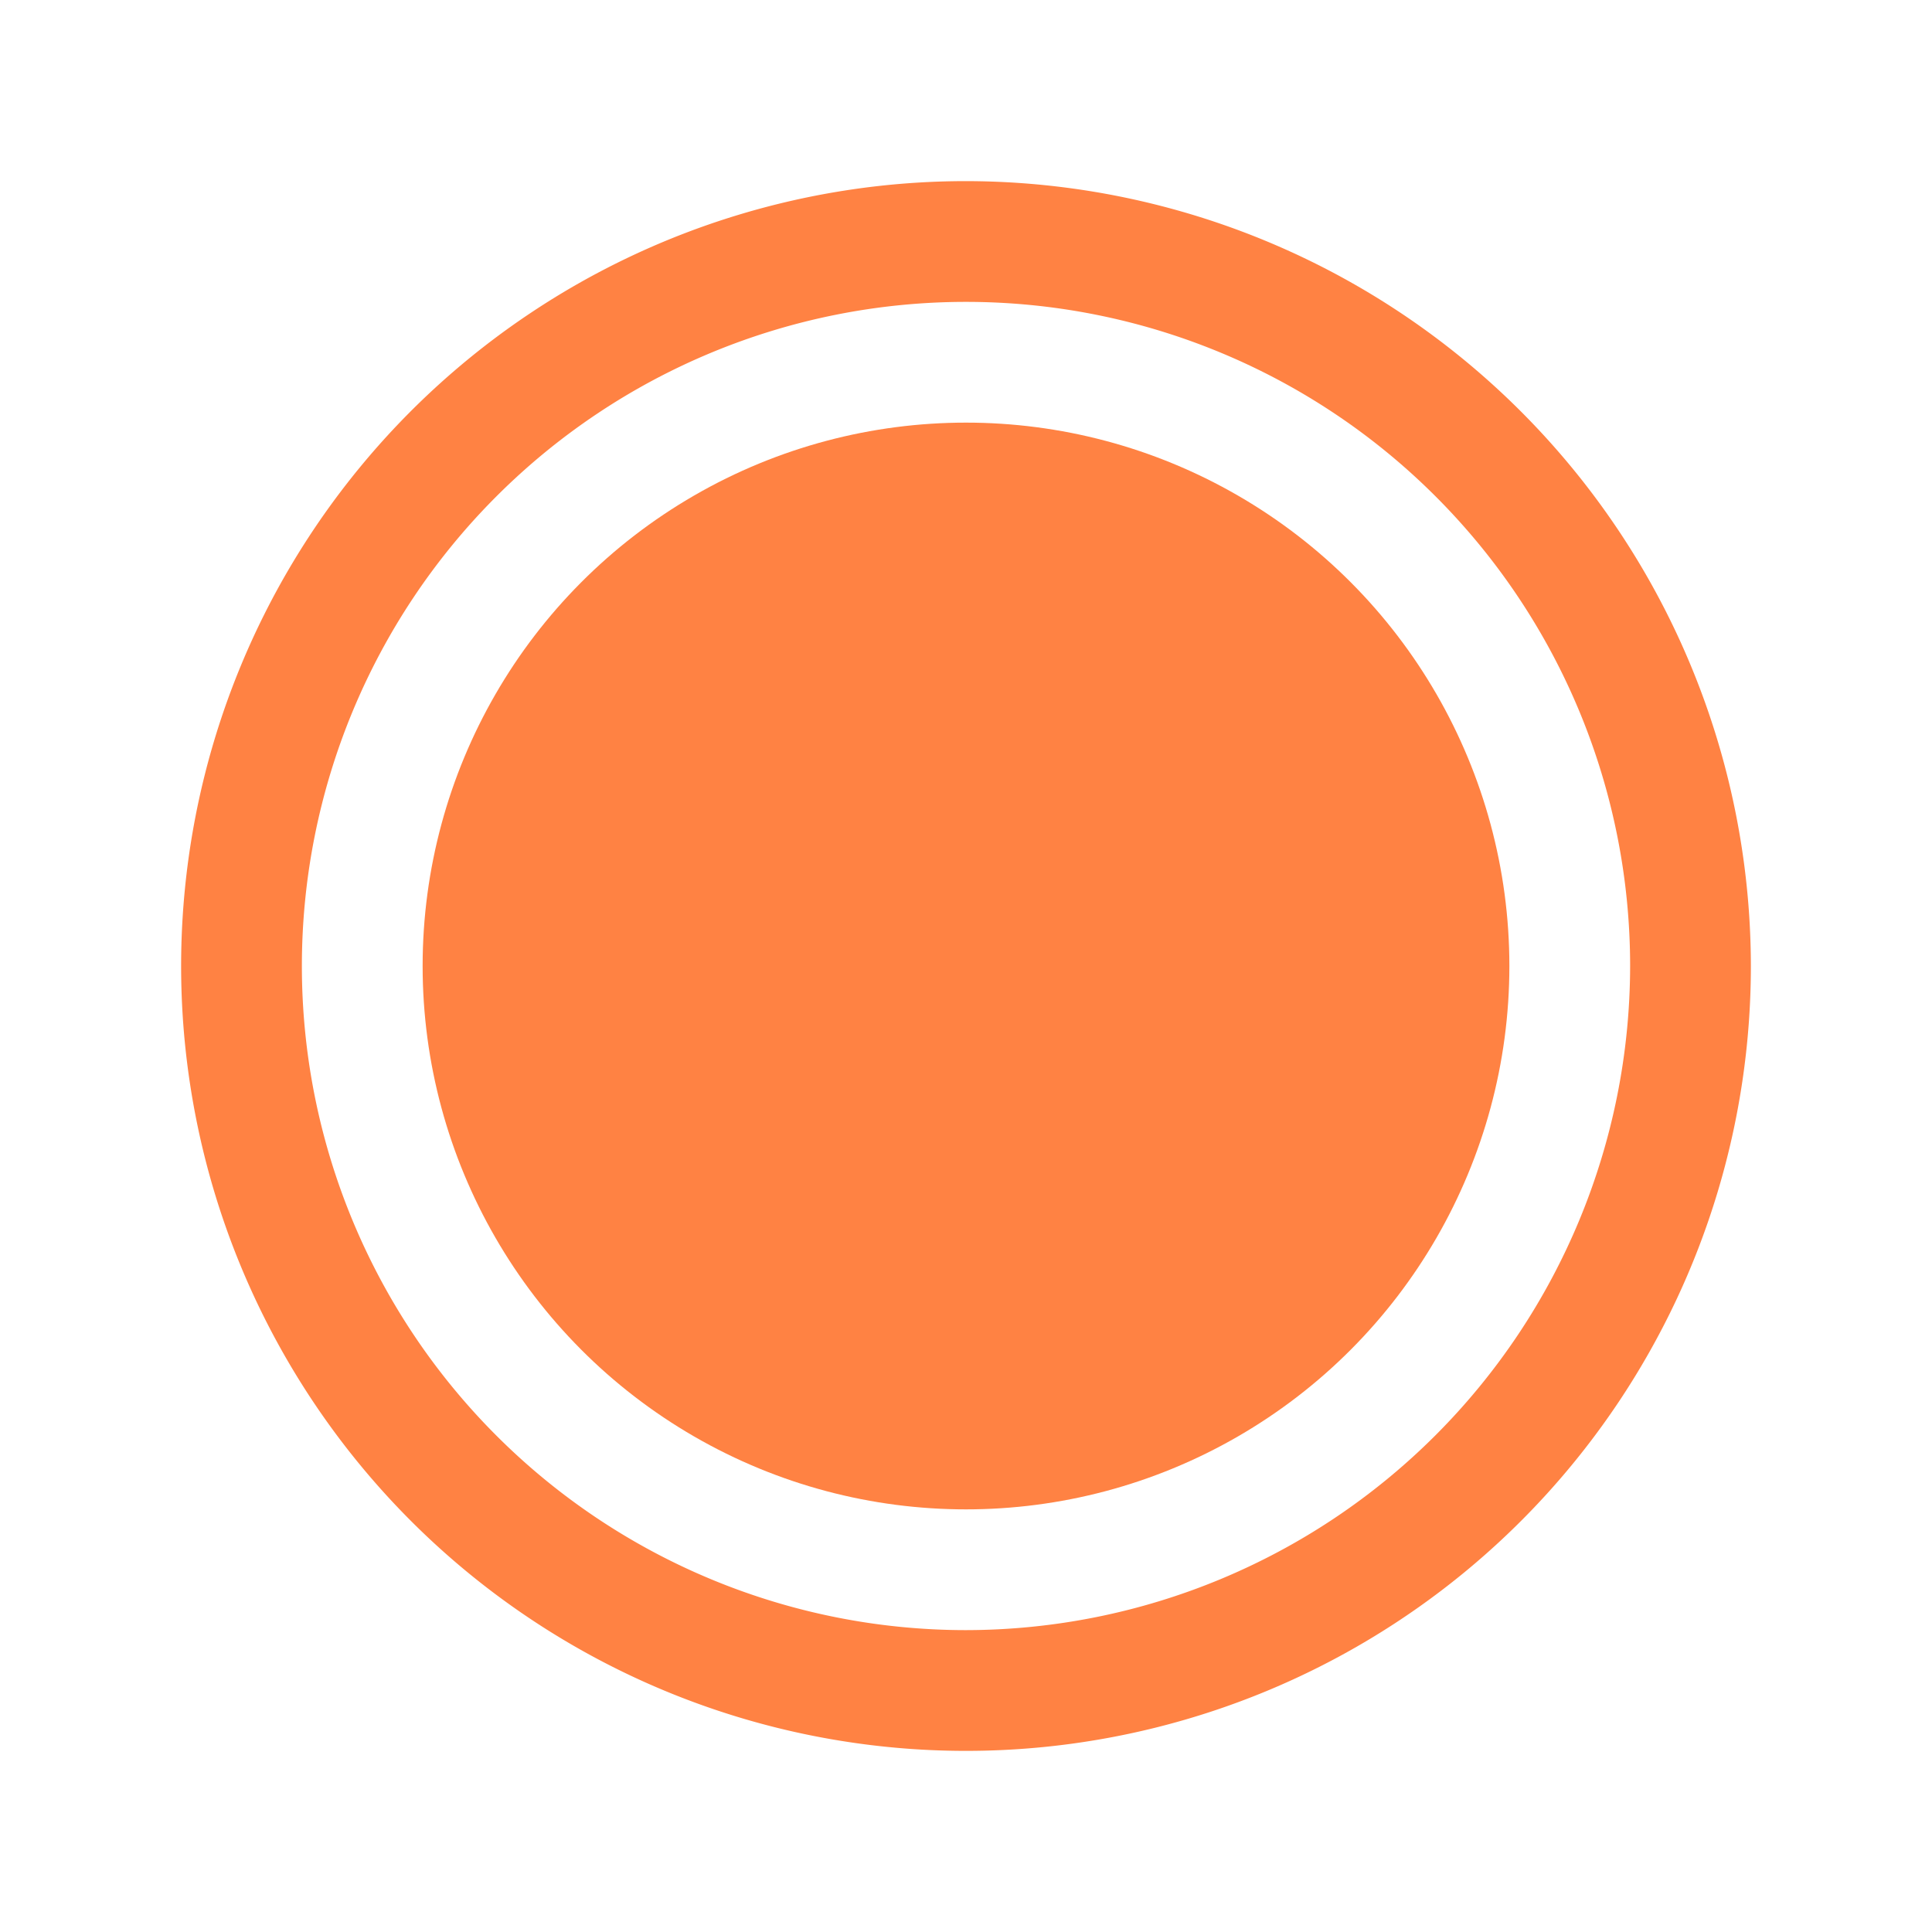
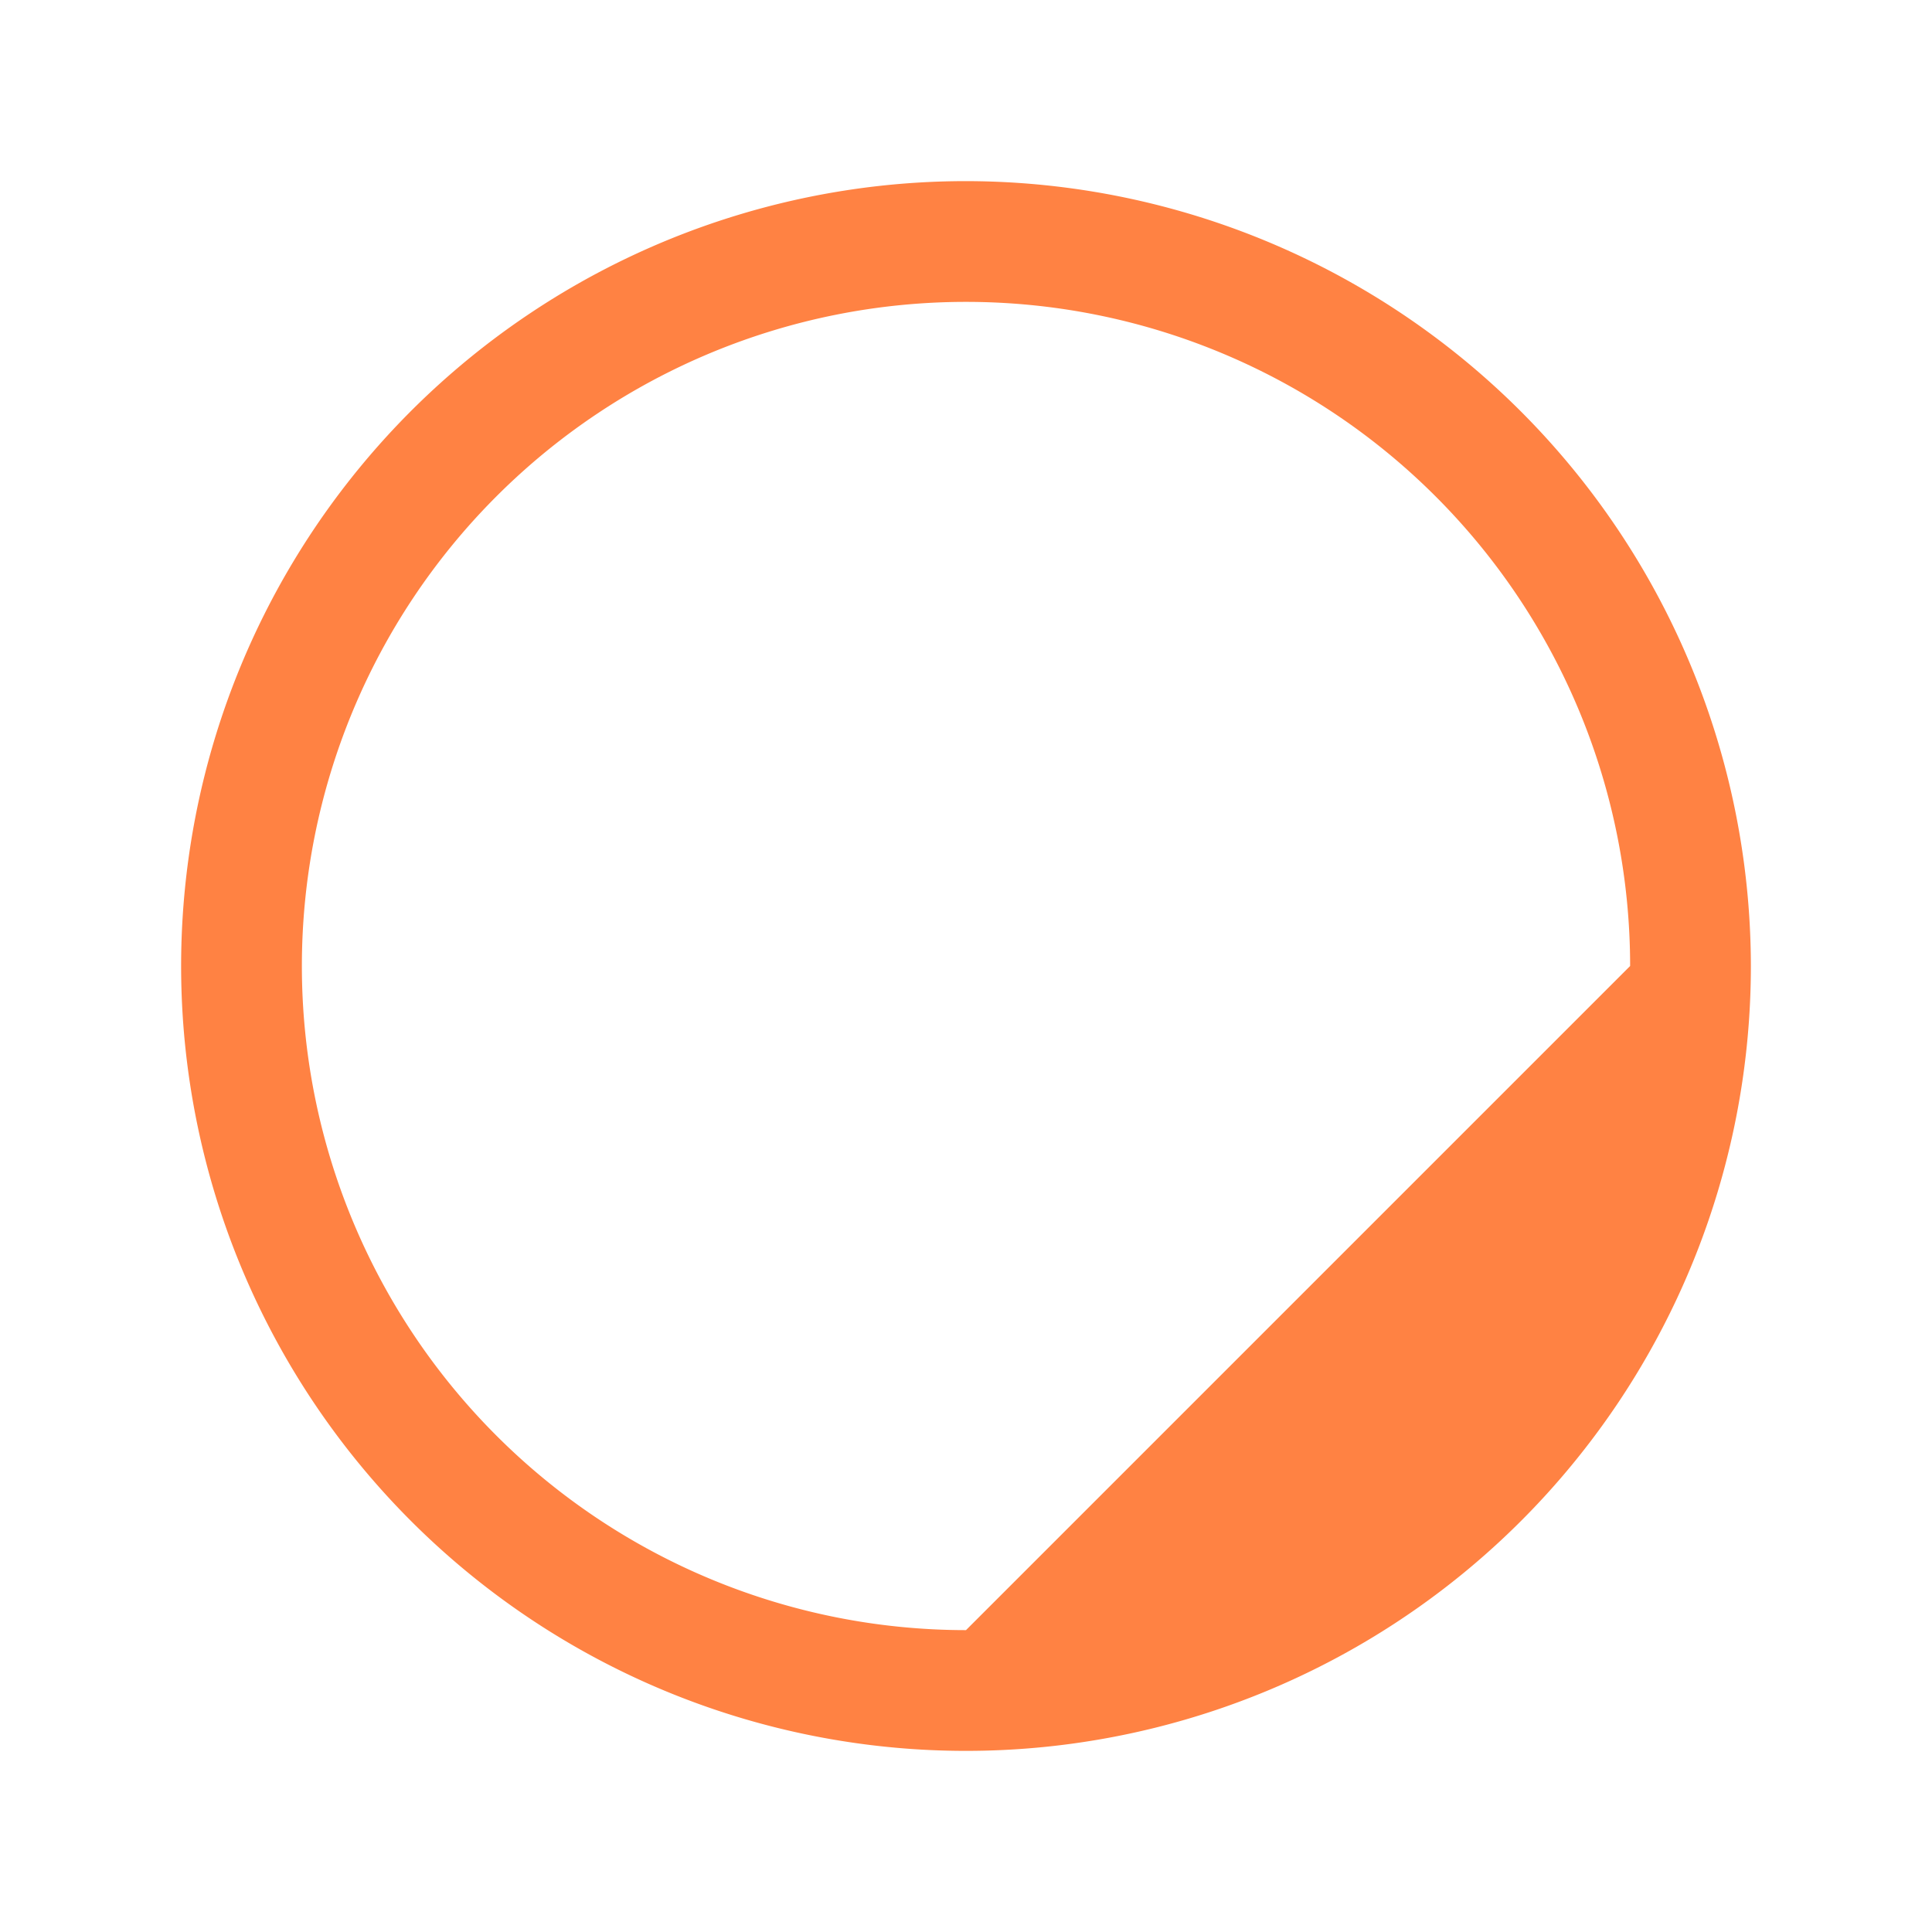
<svg xmlns="http://www.w3.org/2000/svg" viewBox="0 0 256 256" focusable="false" color="rgb(255, 130, 67) /* {&quot;name&quot;:&quot;Primary&quot;} */" style="     user-select: none;     width: 100%;     height: 100%;     display: inline-block;     fill: rgb(255, 130, 67);     flex-shrink: 0;   ">
  <g color="rgb(255, 130, 67) /* {&quot;name&quot;:&quot;Primary&quot;} */" weight="fill">
    <g>
-       <path d="M128,24A104,104,0,1,0,232,128,104.118,104.118,0,0,0,128,24Zm0,192a88,88,0,1,1,88-88A88.1,88.1,0,0,1,128,216Z" />
-       <circle cx="128" cy="128" r="72" />
+       <path d="M128,24A104,104,0,1,0,232,128,104.118,104.118,0,0,0,128,24Zm0,192a88,88,0,1,1,88-88Z" />
    </g>
  </g>
</svg>